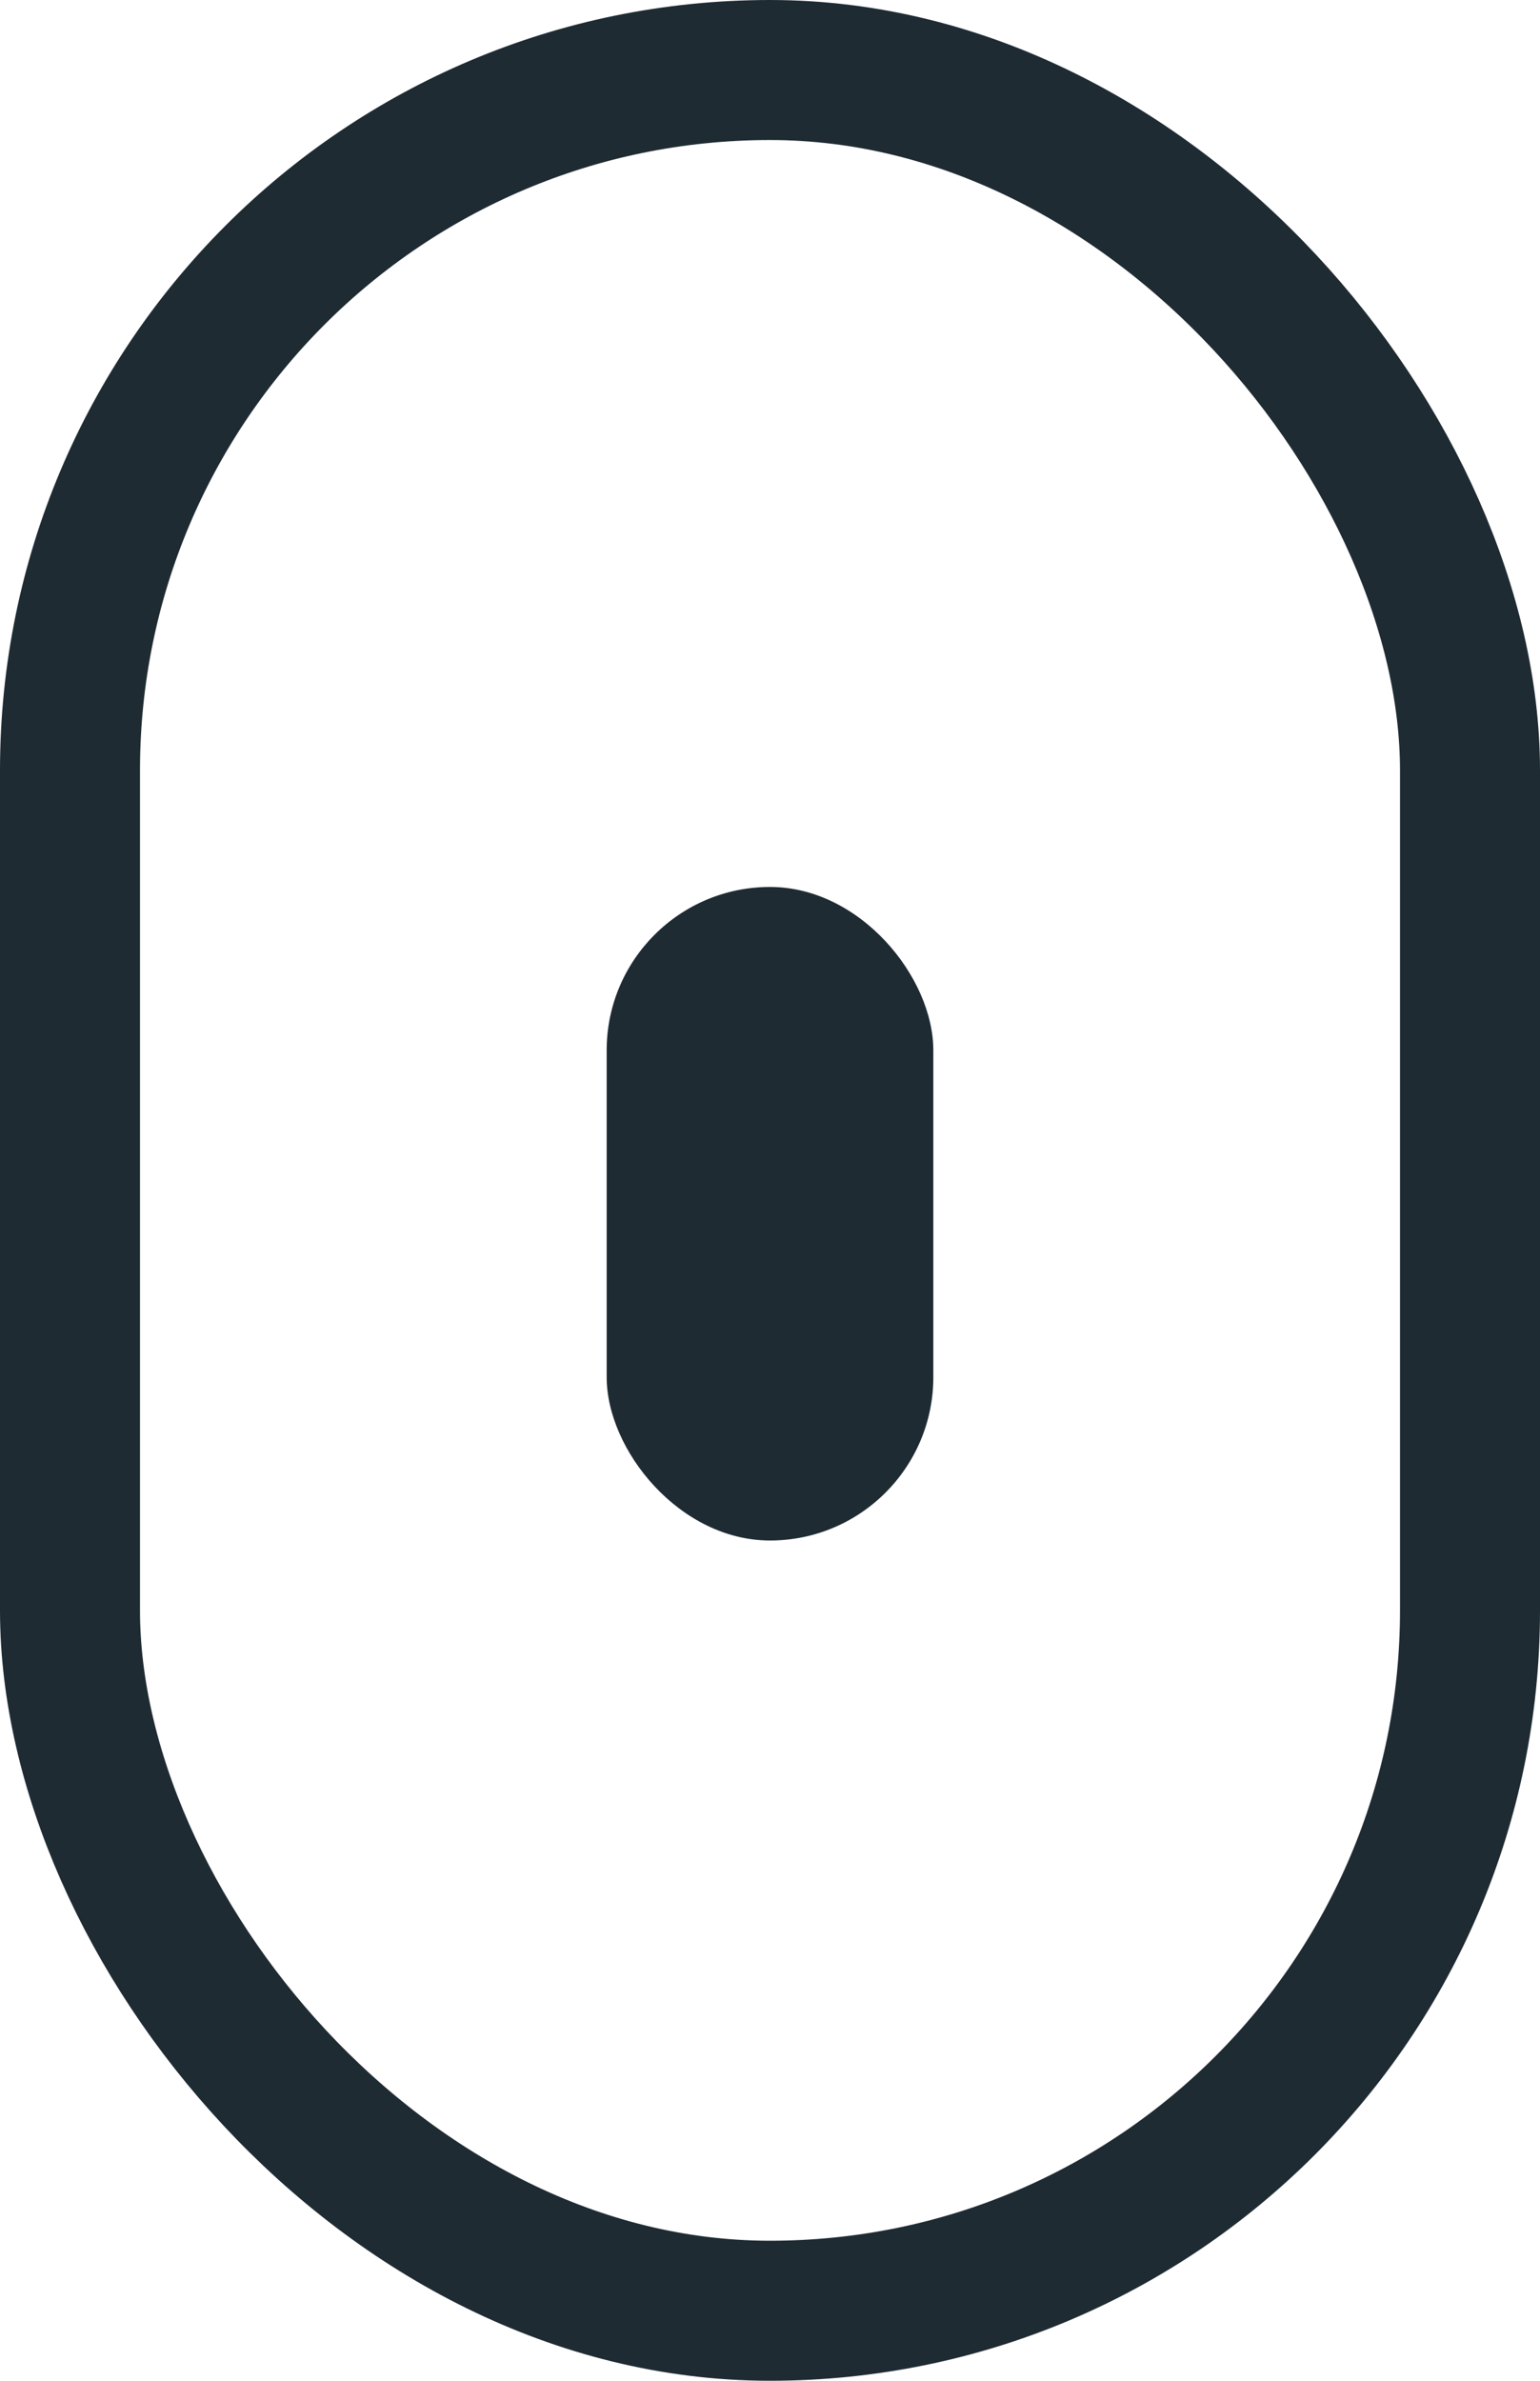
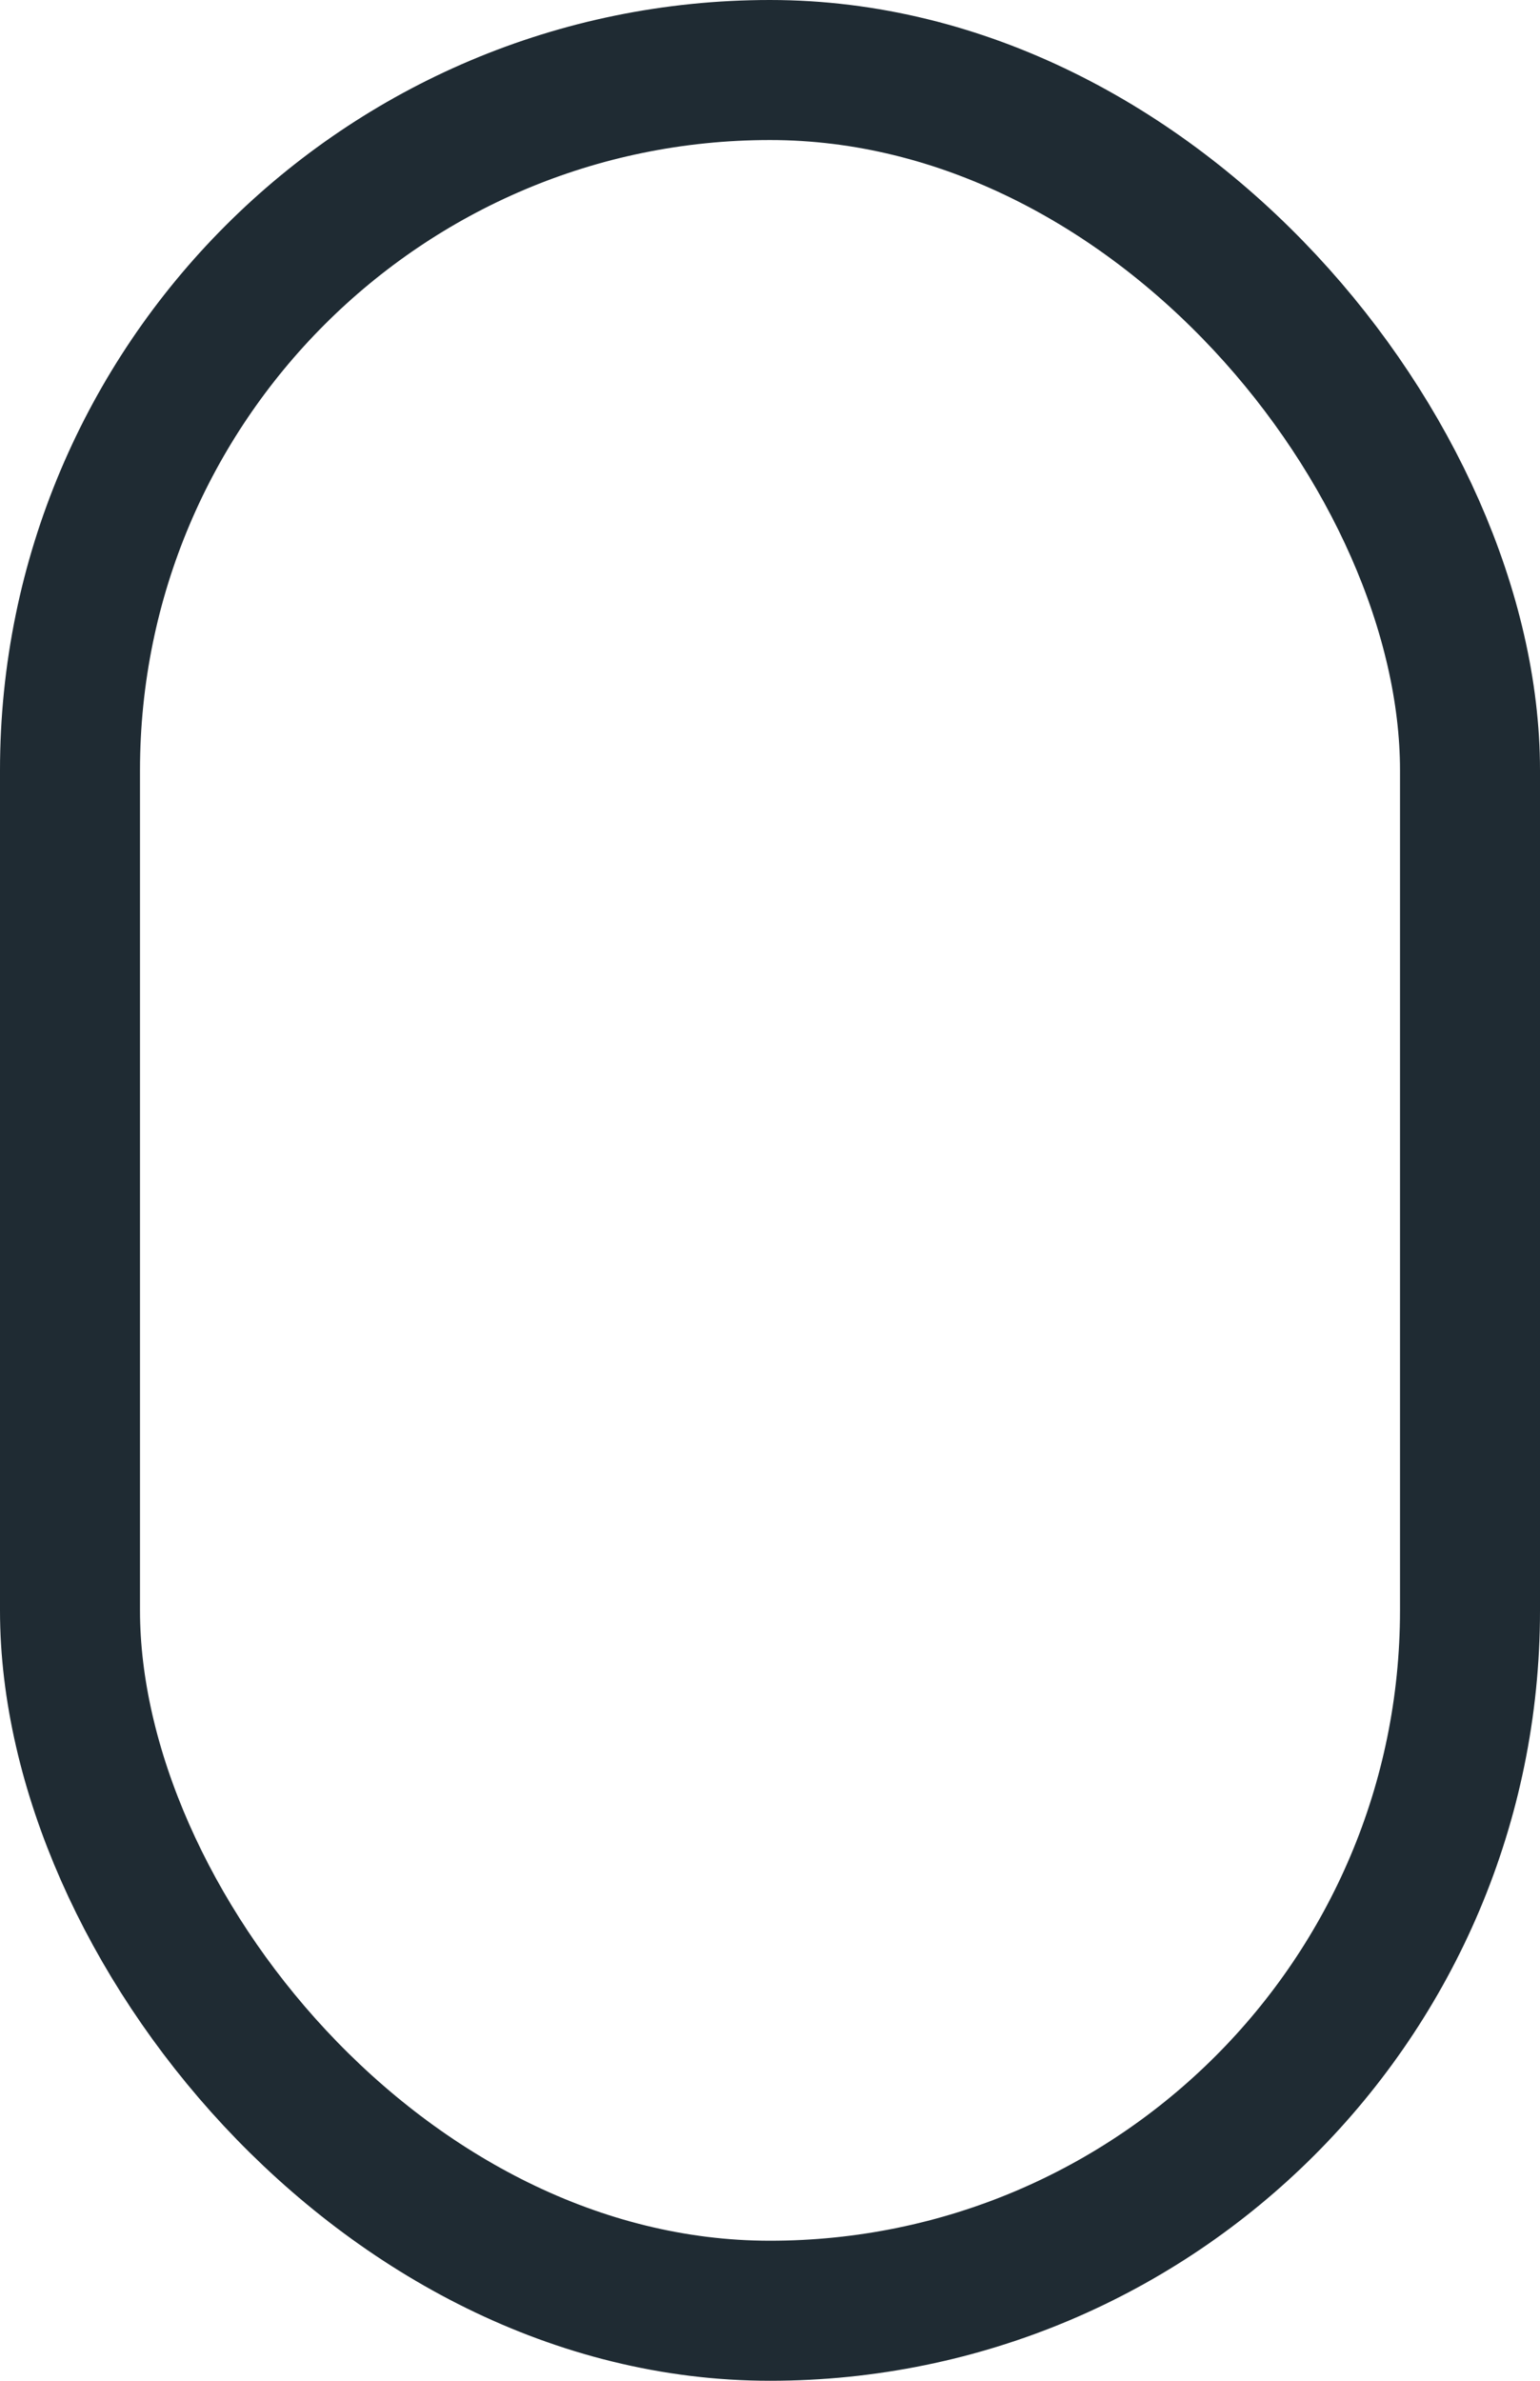
<svg xmlns="http://www.w3.org/2000/svg" width="33" height="51" viewBox="0 0 33 51" fill="none">
  <rect x="1.5" y="1.5" width="30" height="48" rx="15" stroke="#1F2B33" stroke-width="3" />
-   <rect x="13" y="19" width="7" height="14" rx="3.5" fill="#1F2B33" />
</svg>